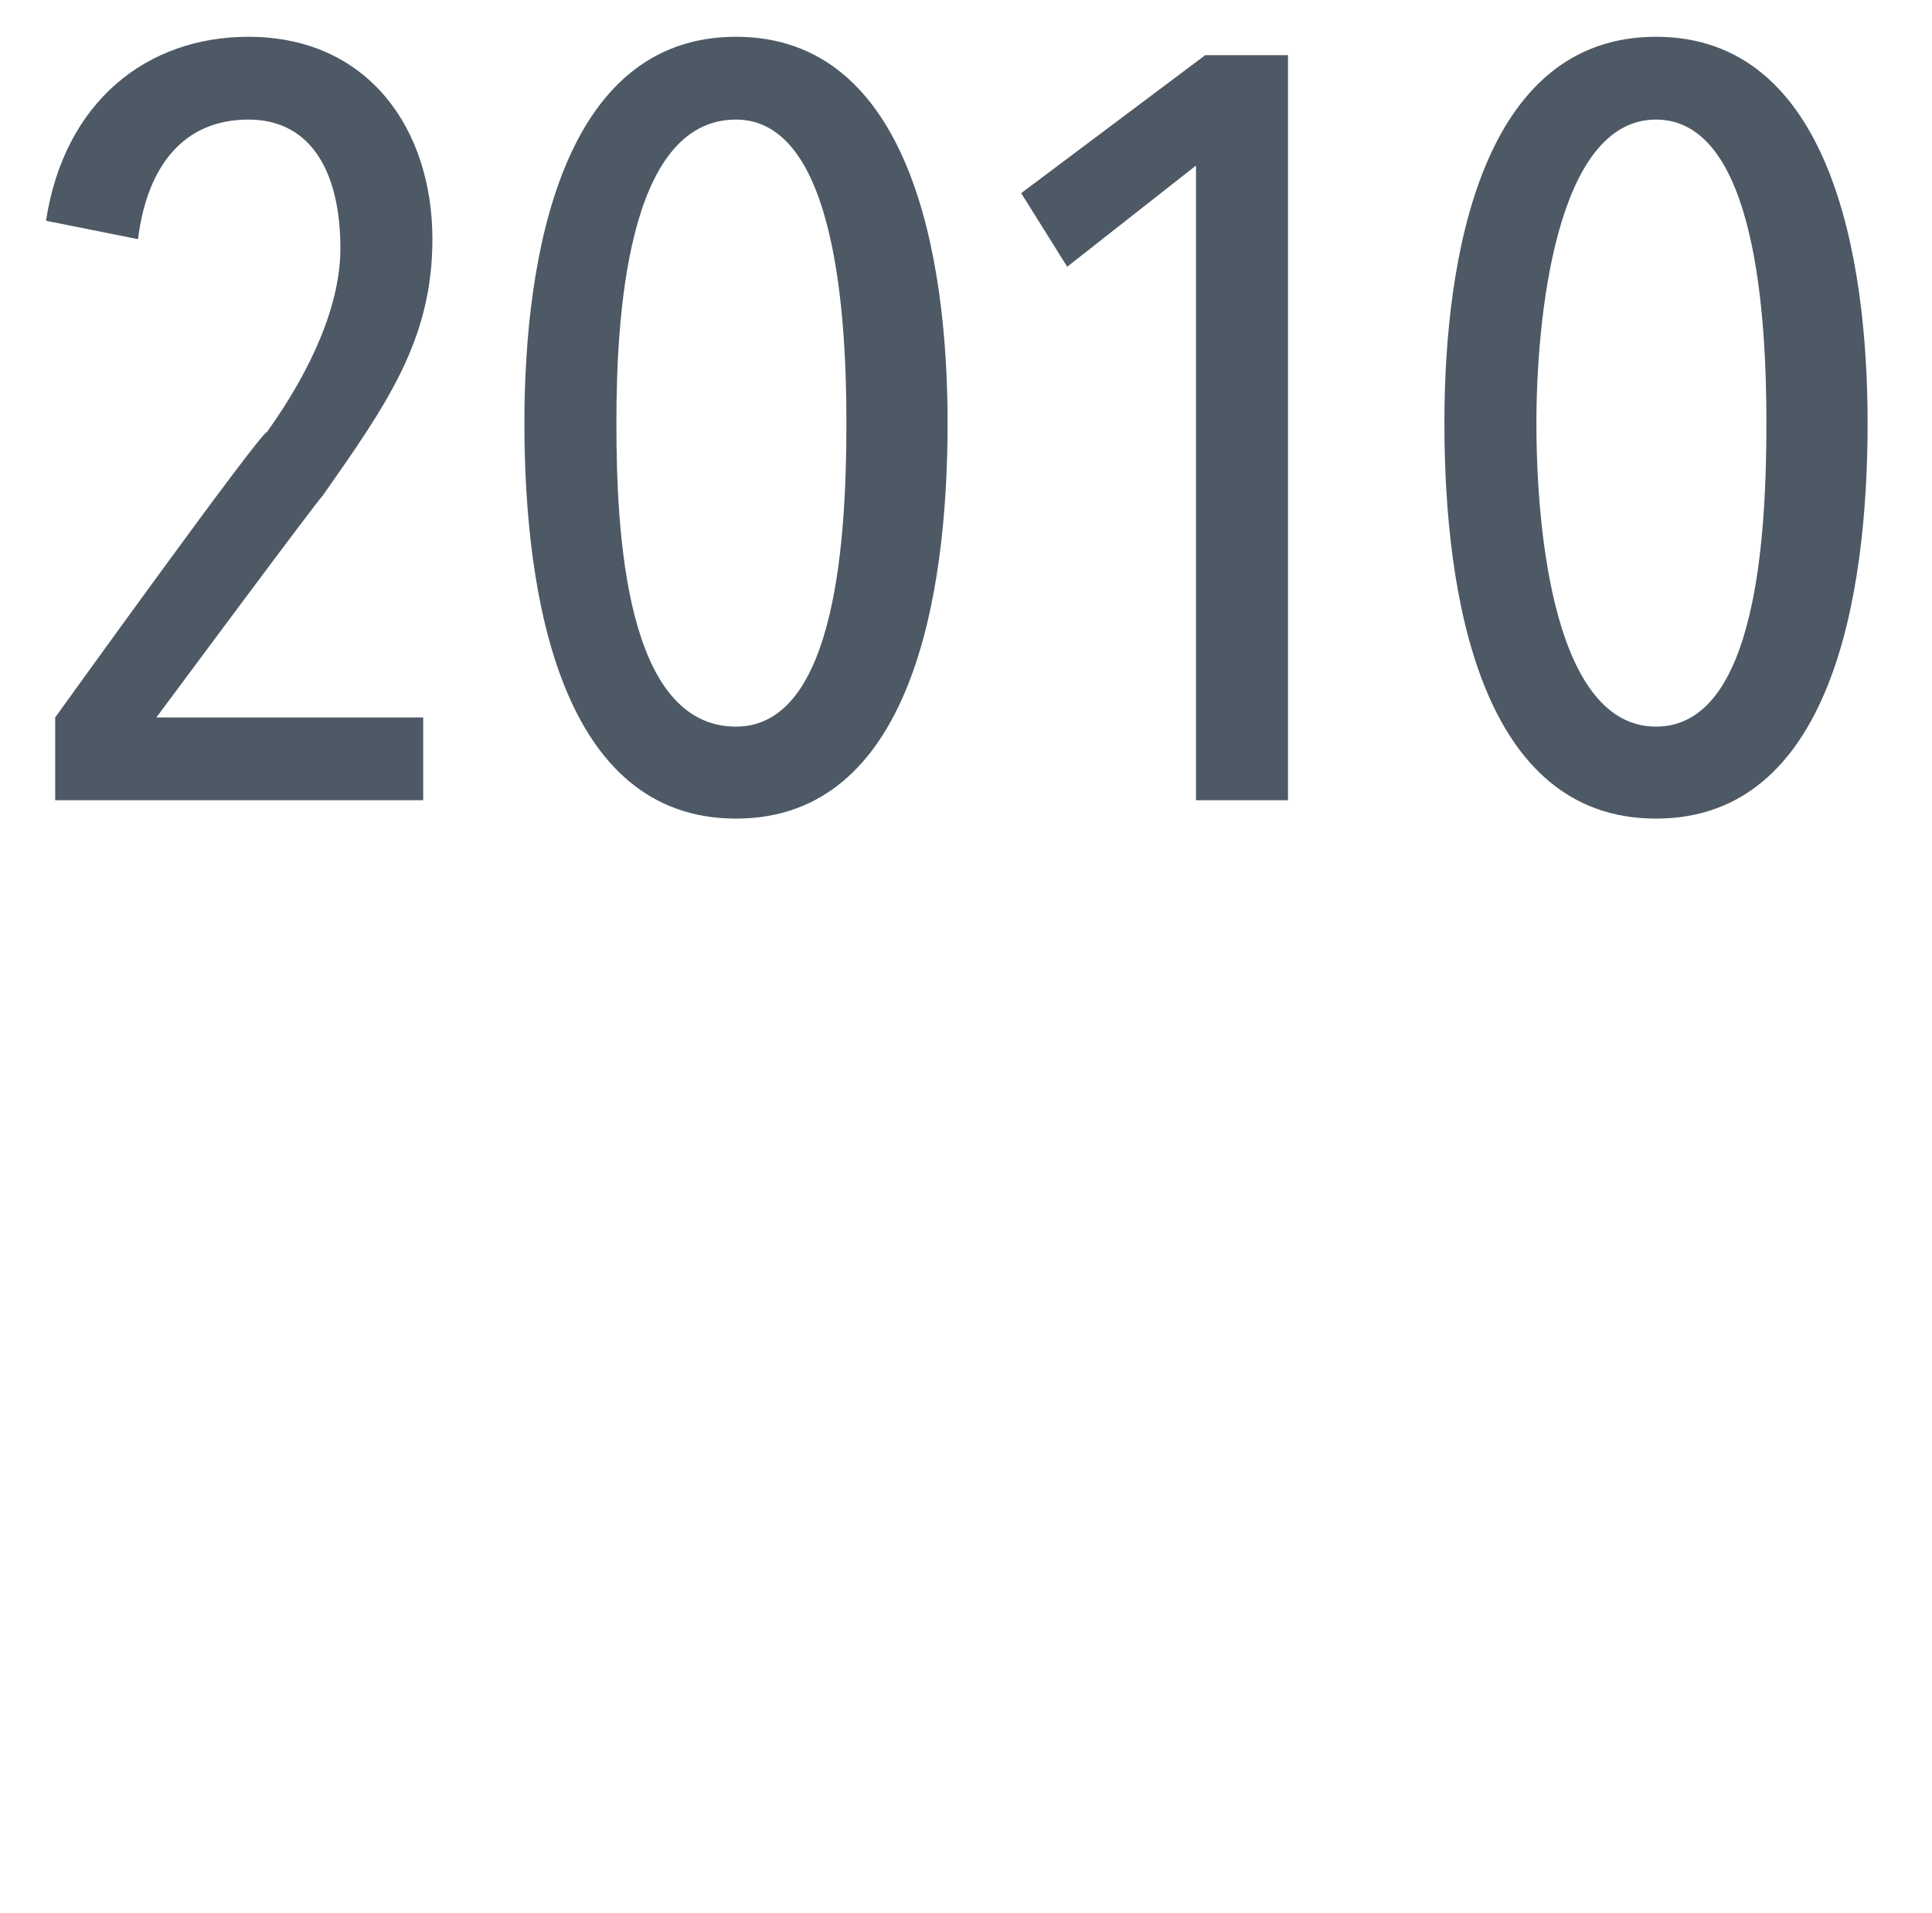
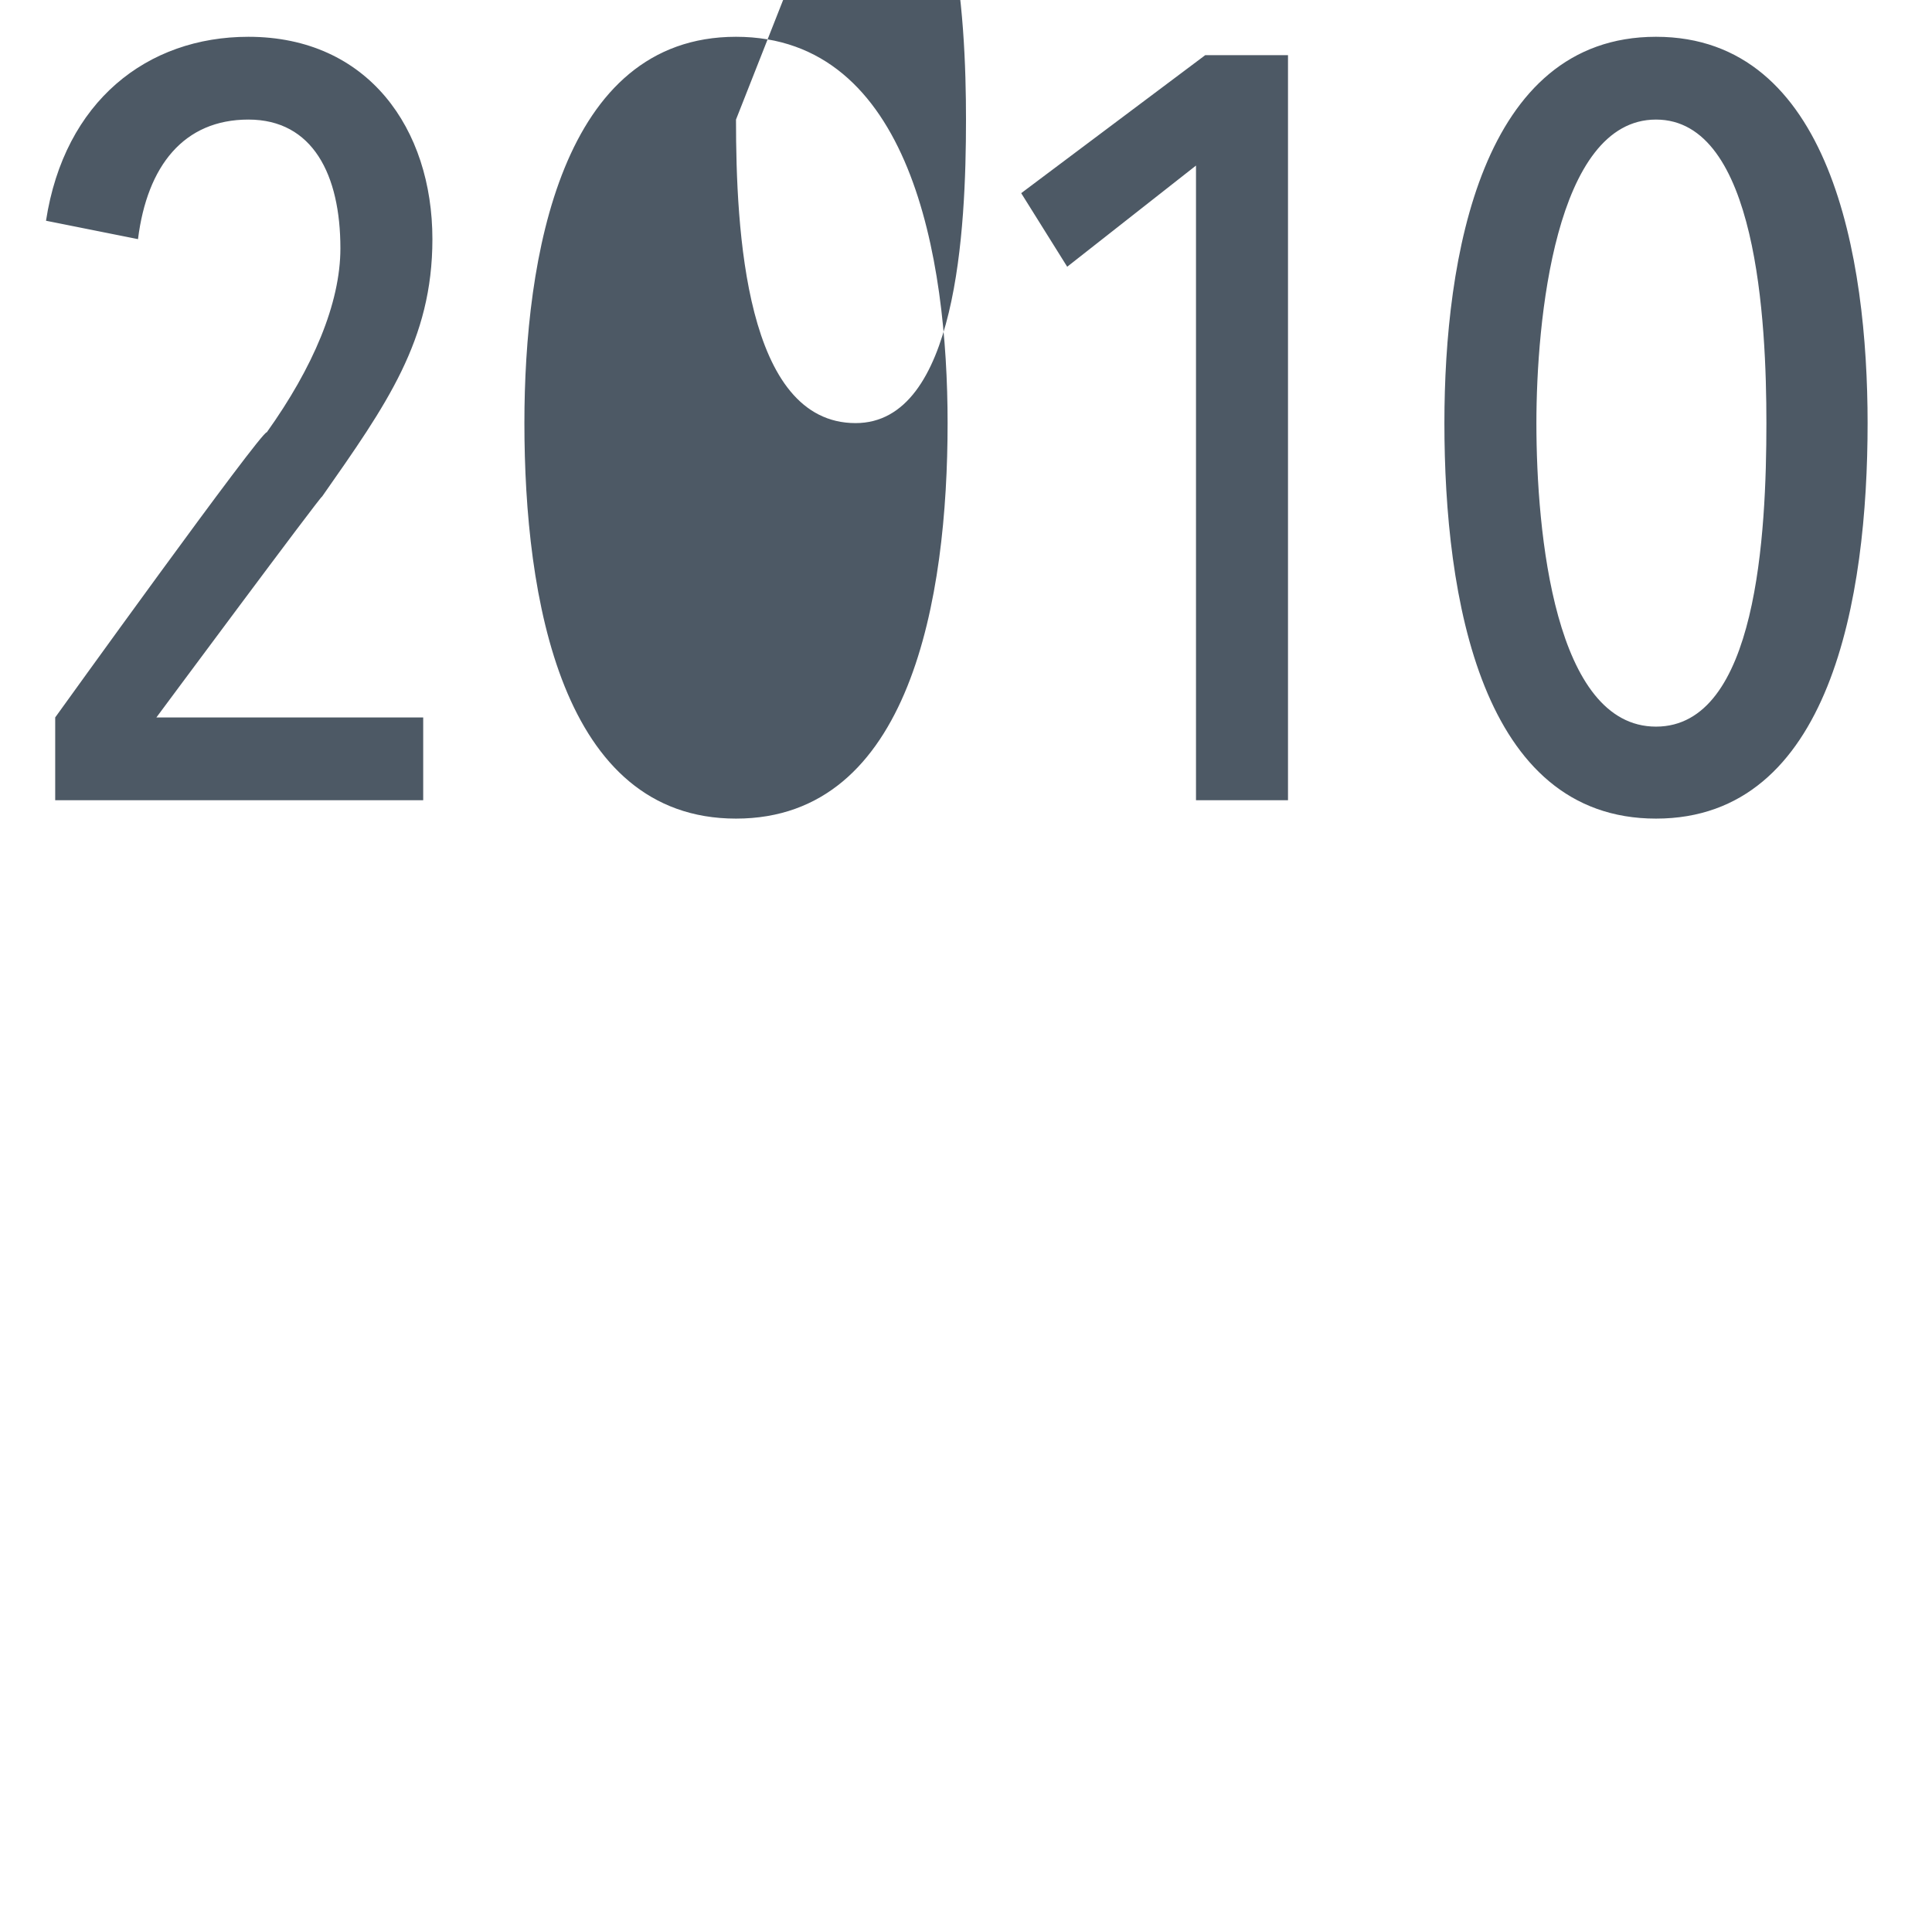
<svg xmlns="http://www.w3.org/2000/svg" version="1.1" width="21px" height="20.8px" viewBox="0 0 21 20.8">
  <desc>2010</desc>
  <defs />
  <g id="Polygon66704">
-     <path d="m3.5 5.4c.01-.04-1.8 2.4-1.8 2.4h2.9v.9h-4v-.9s2.25-3.13 2.3-3.1c.5-.7.8-1.4.8-2c0-.8-.3-1.4-1-1.4c-.7 0-1.1.5-1.2 1.3l-1-.2c.2-1.3 1.1-2 2.2-2c1.3 0 2 1 2 2.2c0 1.1-.5 1.8-1.2 2.8zM8 8.9c-1.9 0-2.3-2.4-2.3-4.3C5.7 2.8 6.1.4 8 .4c1.9 0 2.3 2.4 2.3 4.2c0 1.9-.4 4.3-2.3 4.3zm0-7.6c-1.2 0-1.3 2.2-1.3 3.3c0 1.2.1 3.3 1.3 3.3c1.1 0 1.2-2.1 1.2-3.3c0-1.1-.1-3.3-1.2-3.3zm5 7.4V1.8l-1.4 1.1l-.5-.8l2-1.5h.9v8.1h-1zm5 .2c-1.9 0-2.3-2.4-2.3-4.3c0-1.8.4-4.2 2.3-4.2c1.9 0 2.3 2.4 2.3 4.2c0 1.9-.4 4.3-2.3 4.3zm0-7.6c-1.1 0-1.3 2.2-1.3 3.3c0 1.2.2 3.3 1.3 3.3c1.1 0 1.2-2.1 1.2-3.3c0-1.1-.1-3.3-1.2-3.3z" stroke="none" fill="#4d5965" />
+     <path d="m3.5 5.4c.01-.04-1.8 2.4-1.8 2.4h2.9v.9h-4v-.9s2.25-3.13 2.3-3.1c.5-.7.8-1.4.8-2c0-.8-.3-1.4-1-1.4c-.7 0-1.1.5-1.2 1.3l-1-.2c.2-1.3 1.1-2 2.2-2c1.3 0 2 1 2 2.2c0 1.1-.5 1.8-1.2 2.8zM8 8.9c-1.9 0-2.3-2.4-2.3-4.3C5.7 2.8 6.1.4 8 .4c1.9 0 2.3 2.4 2.3 4.2c0 1.9-.4 4.3-2.3 4.3zm0-7.6c0 1.2.1 3.3 1.3 3.3c1.1 0 1.2-2.1 1.2-3.3c0-1.1-.1-3.3-1.2-3.3zm5 7.4V1.8l-1.4 1.1l-.5-.8l2-1.5h.9v8.1h-1zm5 .2c-1.9 0-2.3-2.4-2.3-4.3c0-1.8.4-4.2 2.3-4.2c1.9 0 2.3 2.4 2.3 4.2c0 1.9-.4 4.3-2.3 4.3zm0-7.6c-1.1 0-1.3 2.2-1.3 3.3c0 1.2.2 3.3 1.3 3.3c1.1 0 1.2-2.1 1.2-3.3c0-1.1-.1-3.3-1.2-3.3z" stroke="none" fill="#4d5965" />
  </g>
</svg>